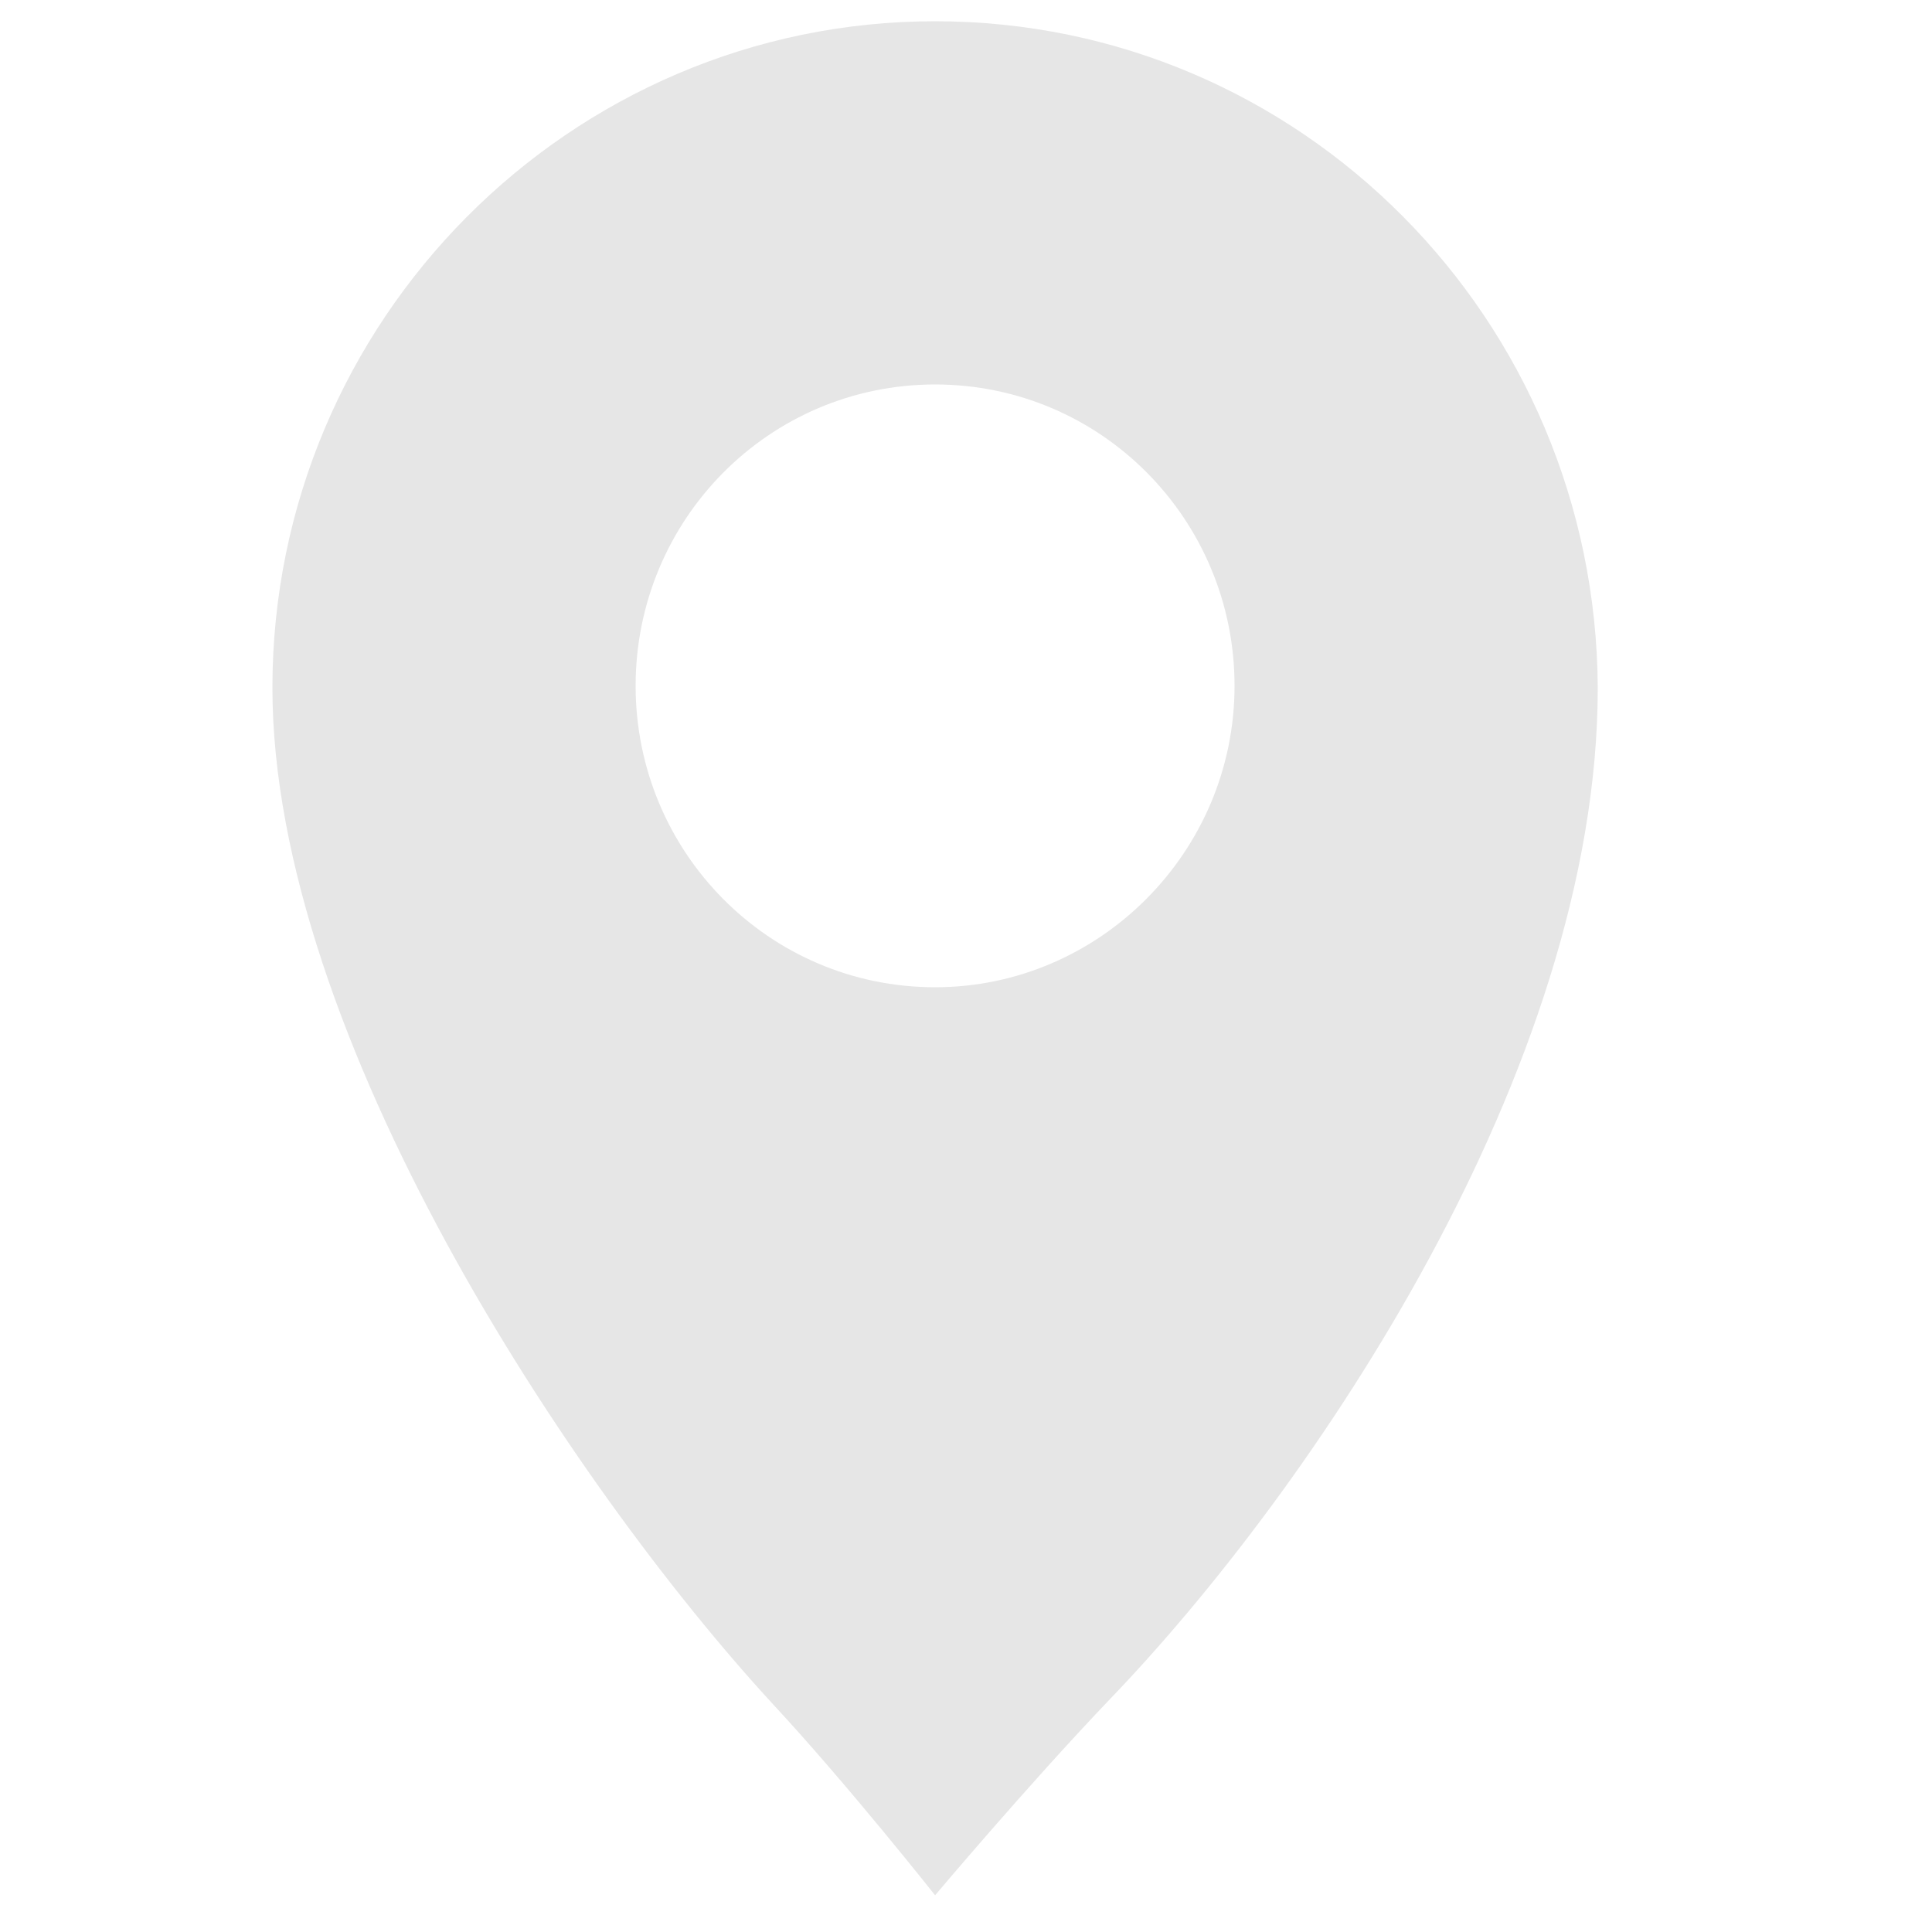
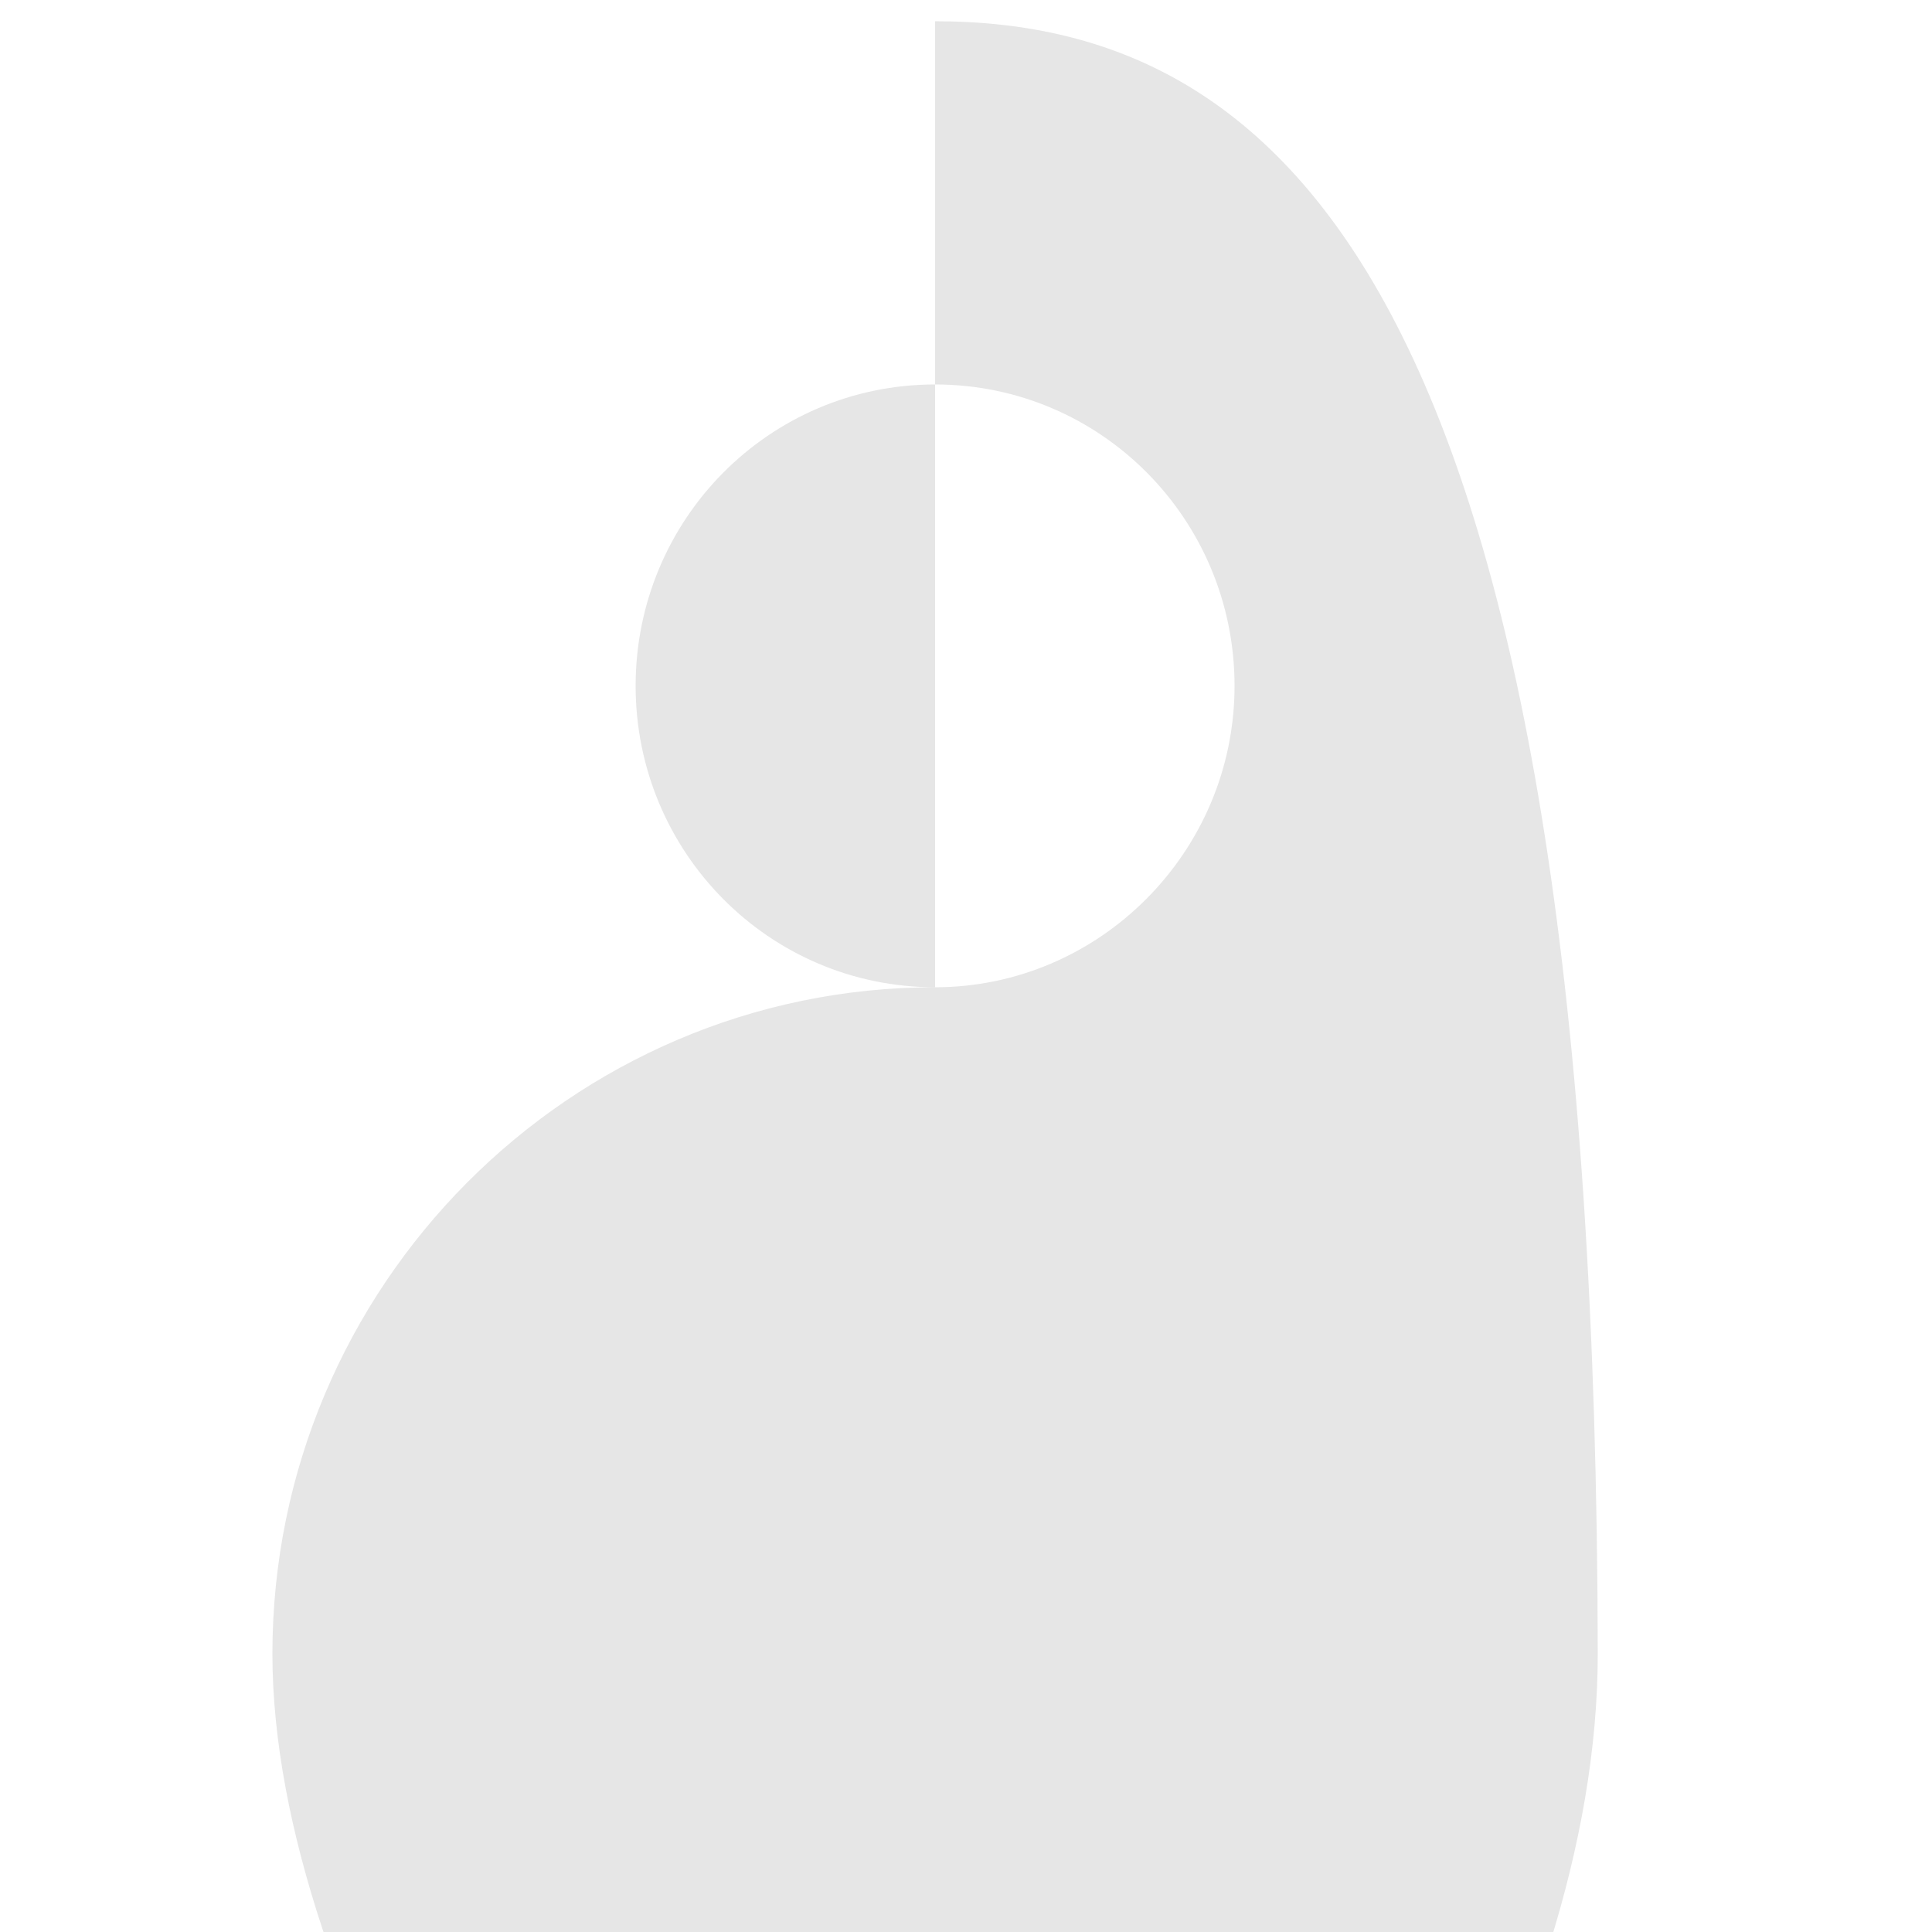
<svg xmlns="http://www.w3.org/2000/svg" version="1.1" id="Layer_1" x="0px" y="0px" viewBox="-37 39 100 100" style="enable-background:new -37 39 100 100;" xml:space="preserve">
  <style type="text/css">
	.st0{fill:#e6e6e6;}
</style>
-   <path class="st0" d="M11.4,90.1c-8.6,0-15.5-7-15.5-15.6c0-8.6,6.9-15.6,15.5-15.6s15.5,7,15.5,15.6C26.9,83.1,19.9,90.1,11.4,90.1   M11.4,40.1c-18.9,0-34.3,15.5-34.3,34.5c0,18,15.5,41.3,25.9,52.6c3.9,4.2,8.4,9.9,8.4,9.9s4.8-5.7,9-10.1  c10.4-10.8,25.3-32.6,25.3-52.4C45.6,55.5,30.3,40.1,11.4,40.1" />
+   <path class="st0" d="M11.4,90.1c-8.6,0-15.5-7-15.5-15.6c0-8.6,6.9-15.6,15.5-15.6s15.5,7,15.5,15.6C26.9,83.1,19.9,90.1,11.4,90.1   c-18.9,0-34.3,15.5-34.3,34.5c0,18,15.5,41.3,25.9,52.6c3.9,4.2,8.4,9.9,8.4,9.9s4.8-5.7,9-10.1  c10.4-10.8,25.3-32.6,25.3-52.4C45.6,55.5,30.3,40.1,11.4,40.1" />
</svg>